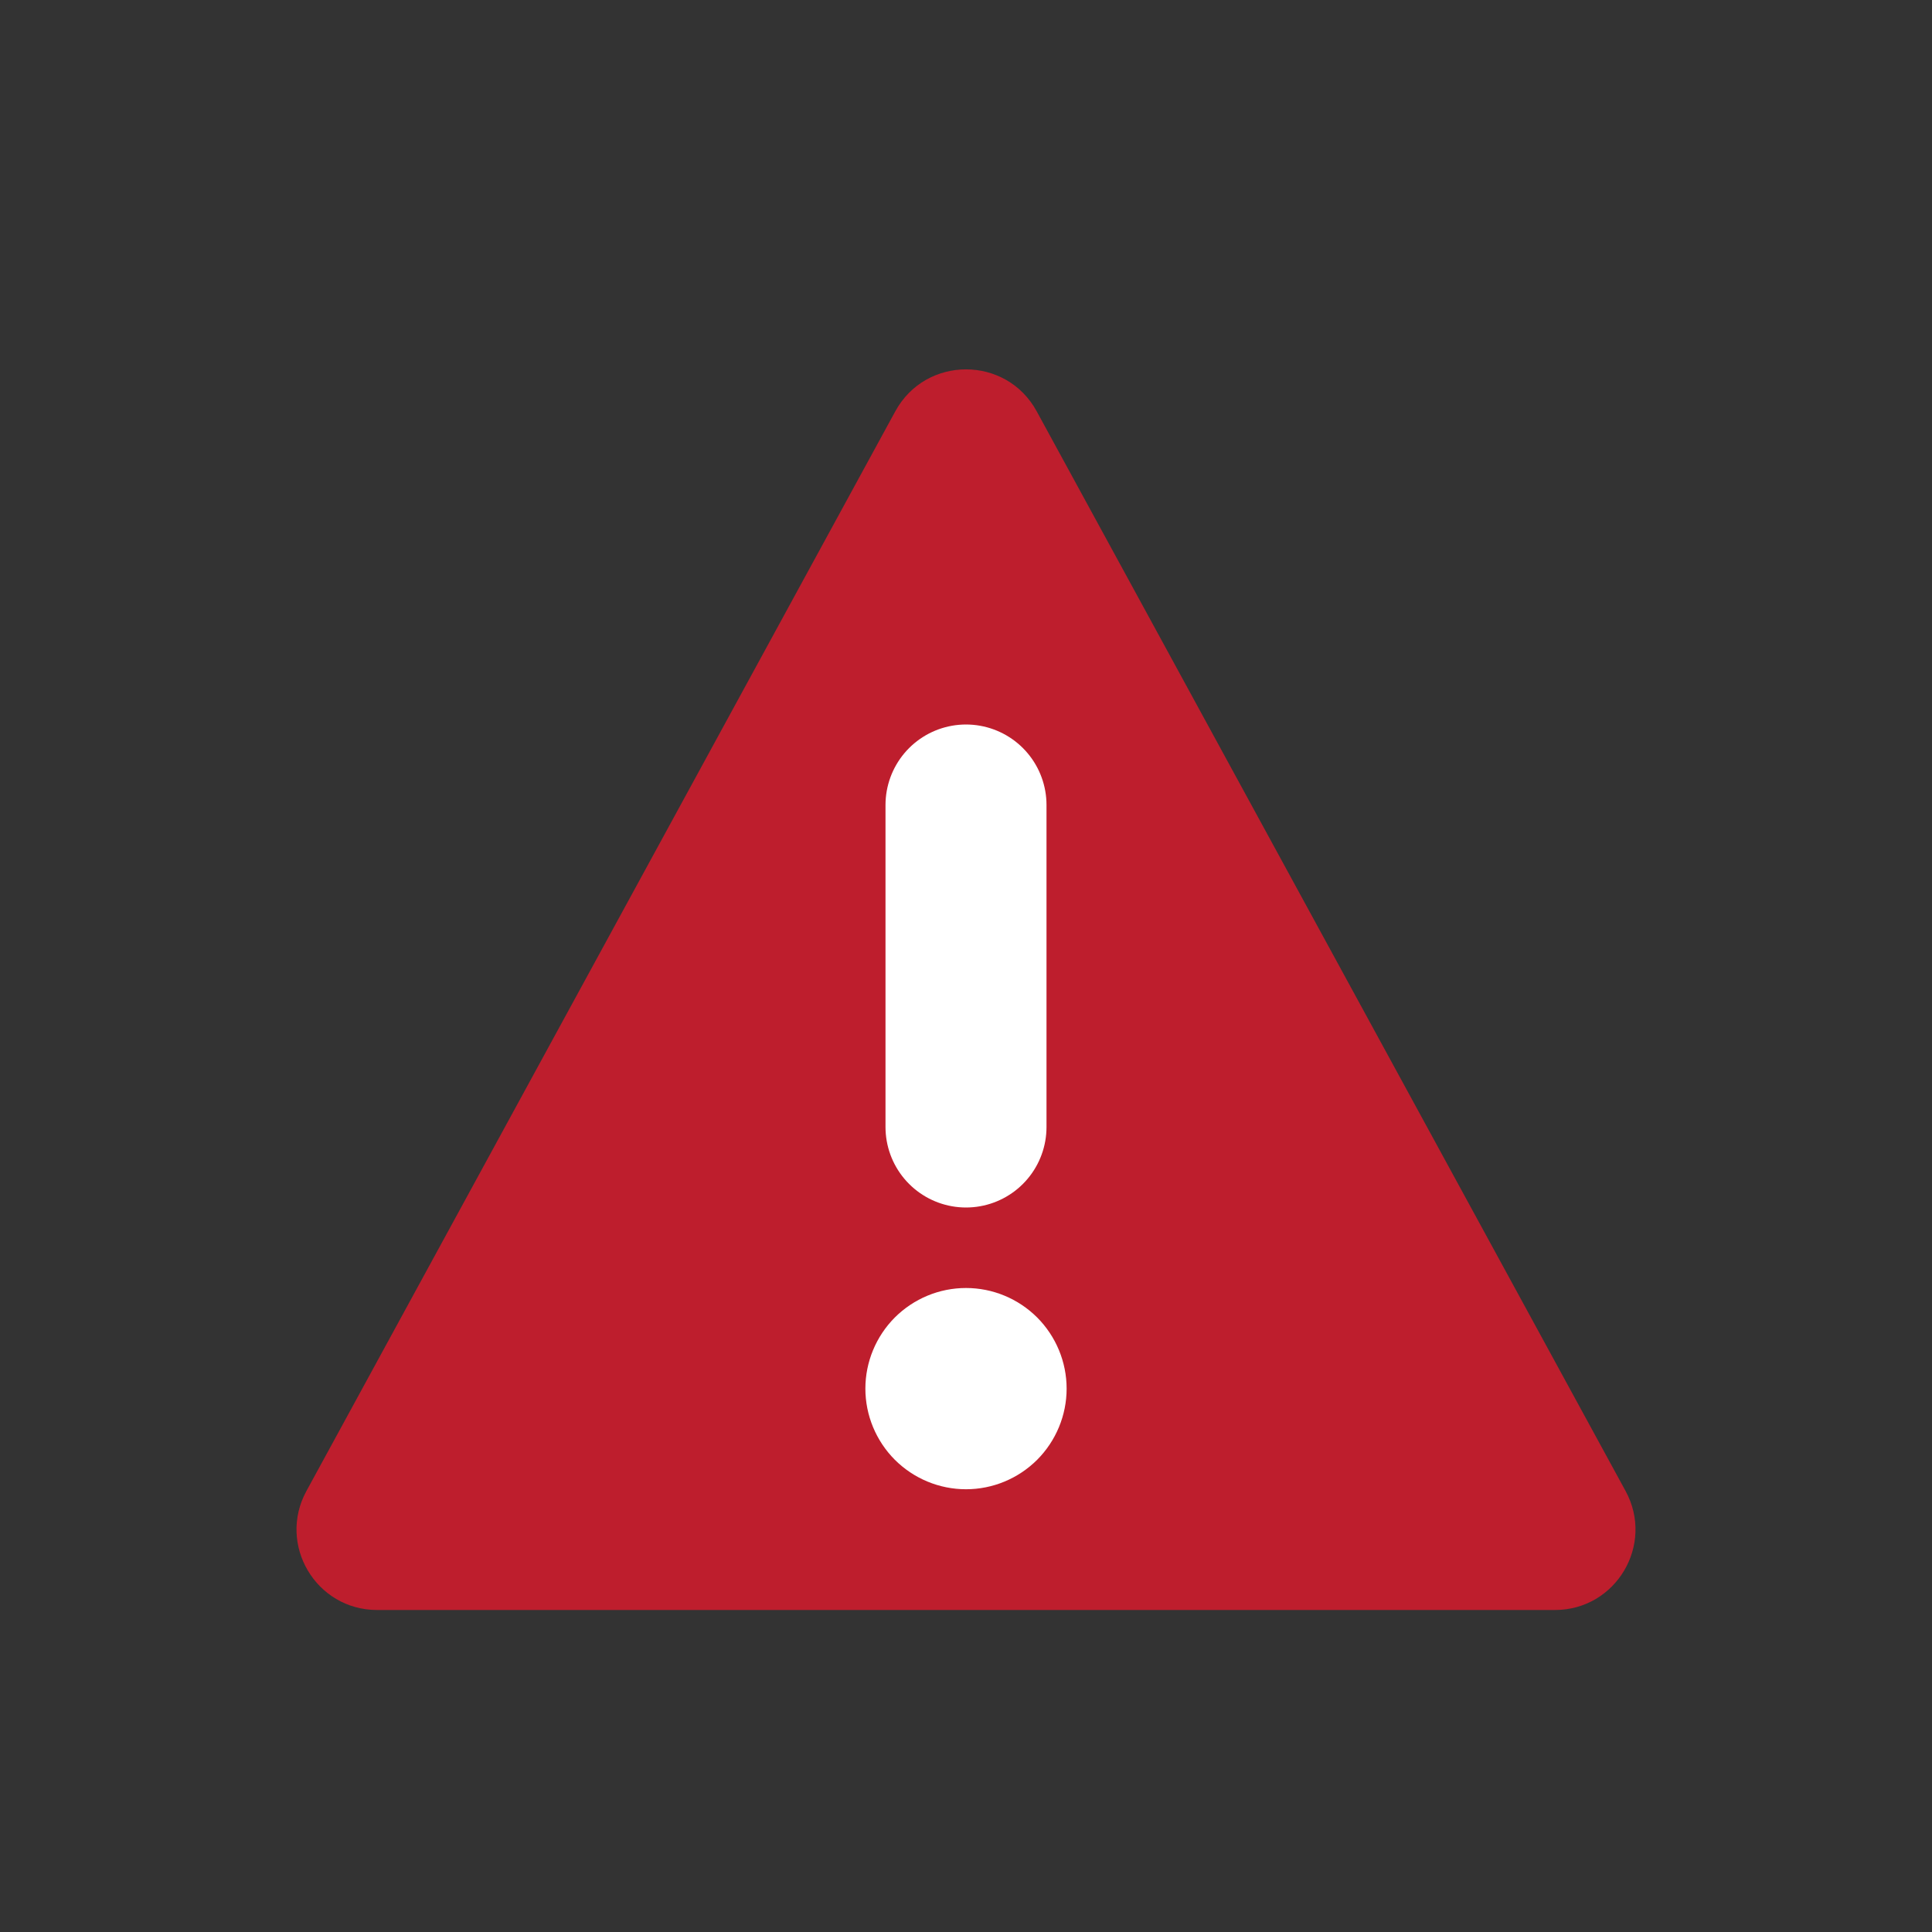
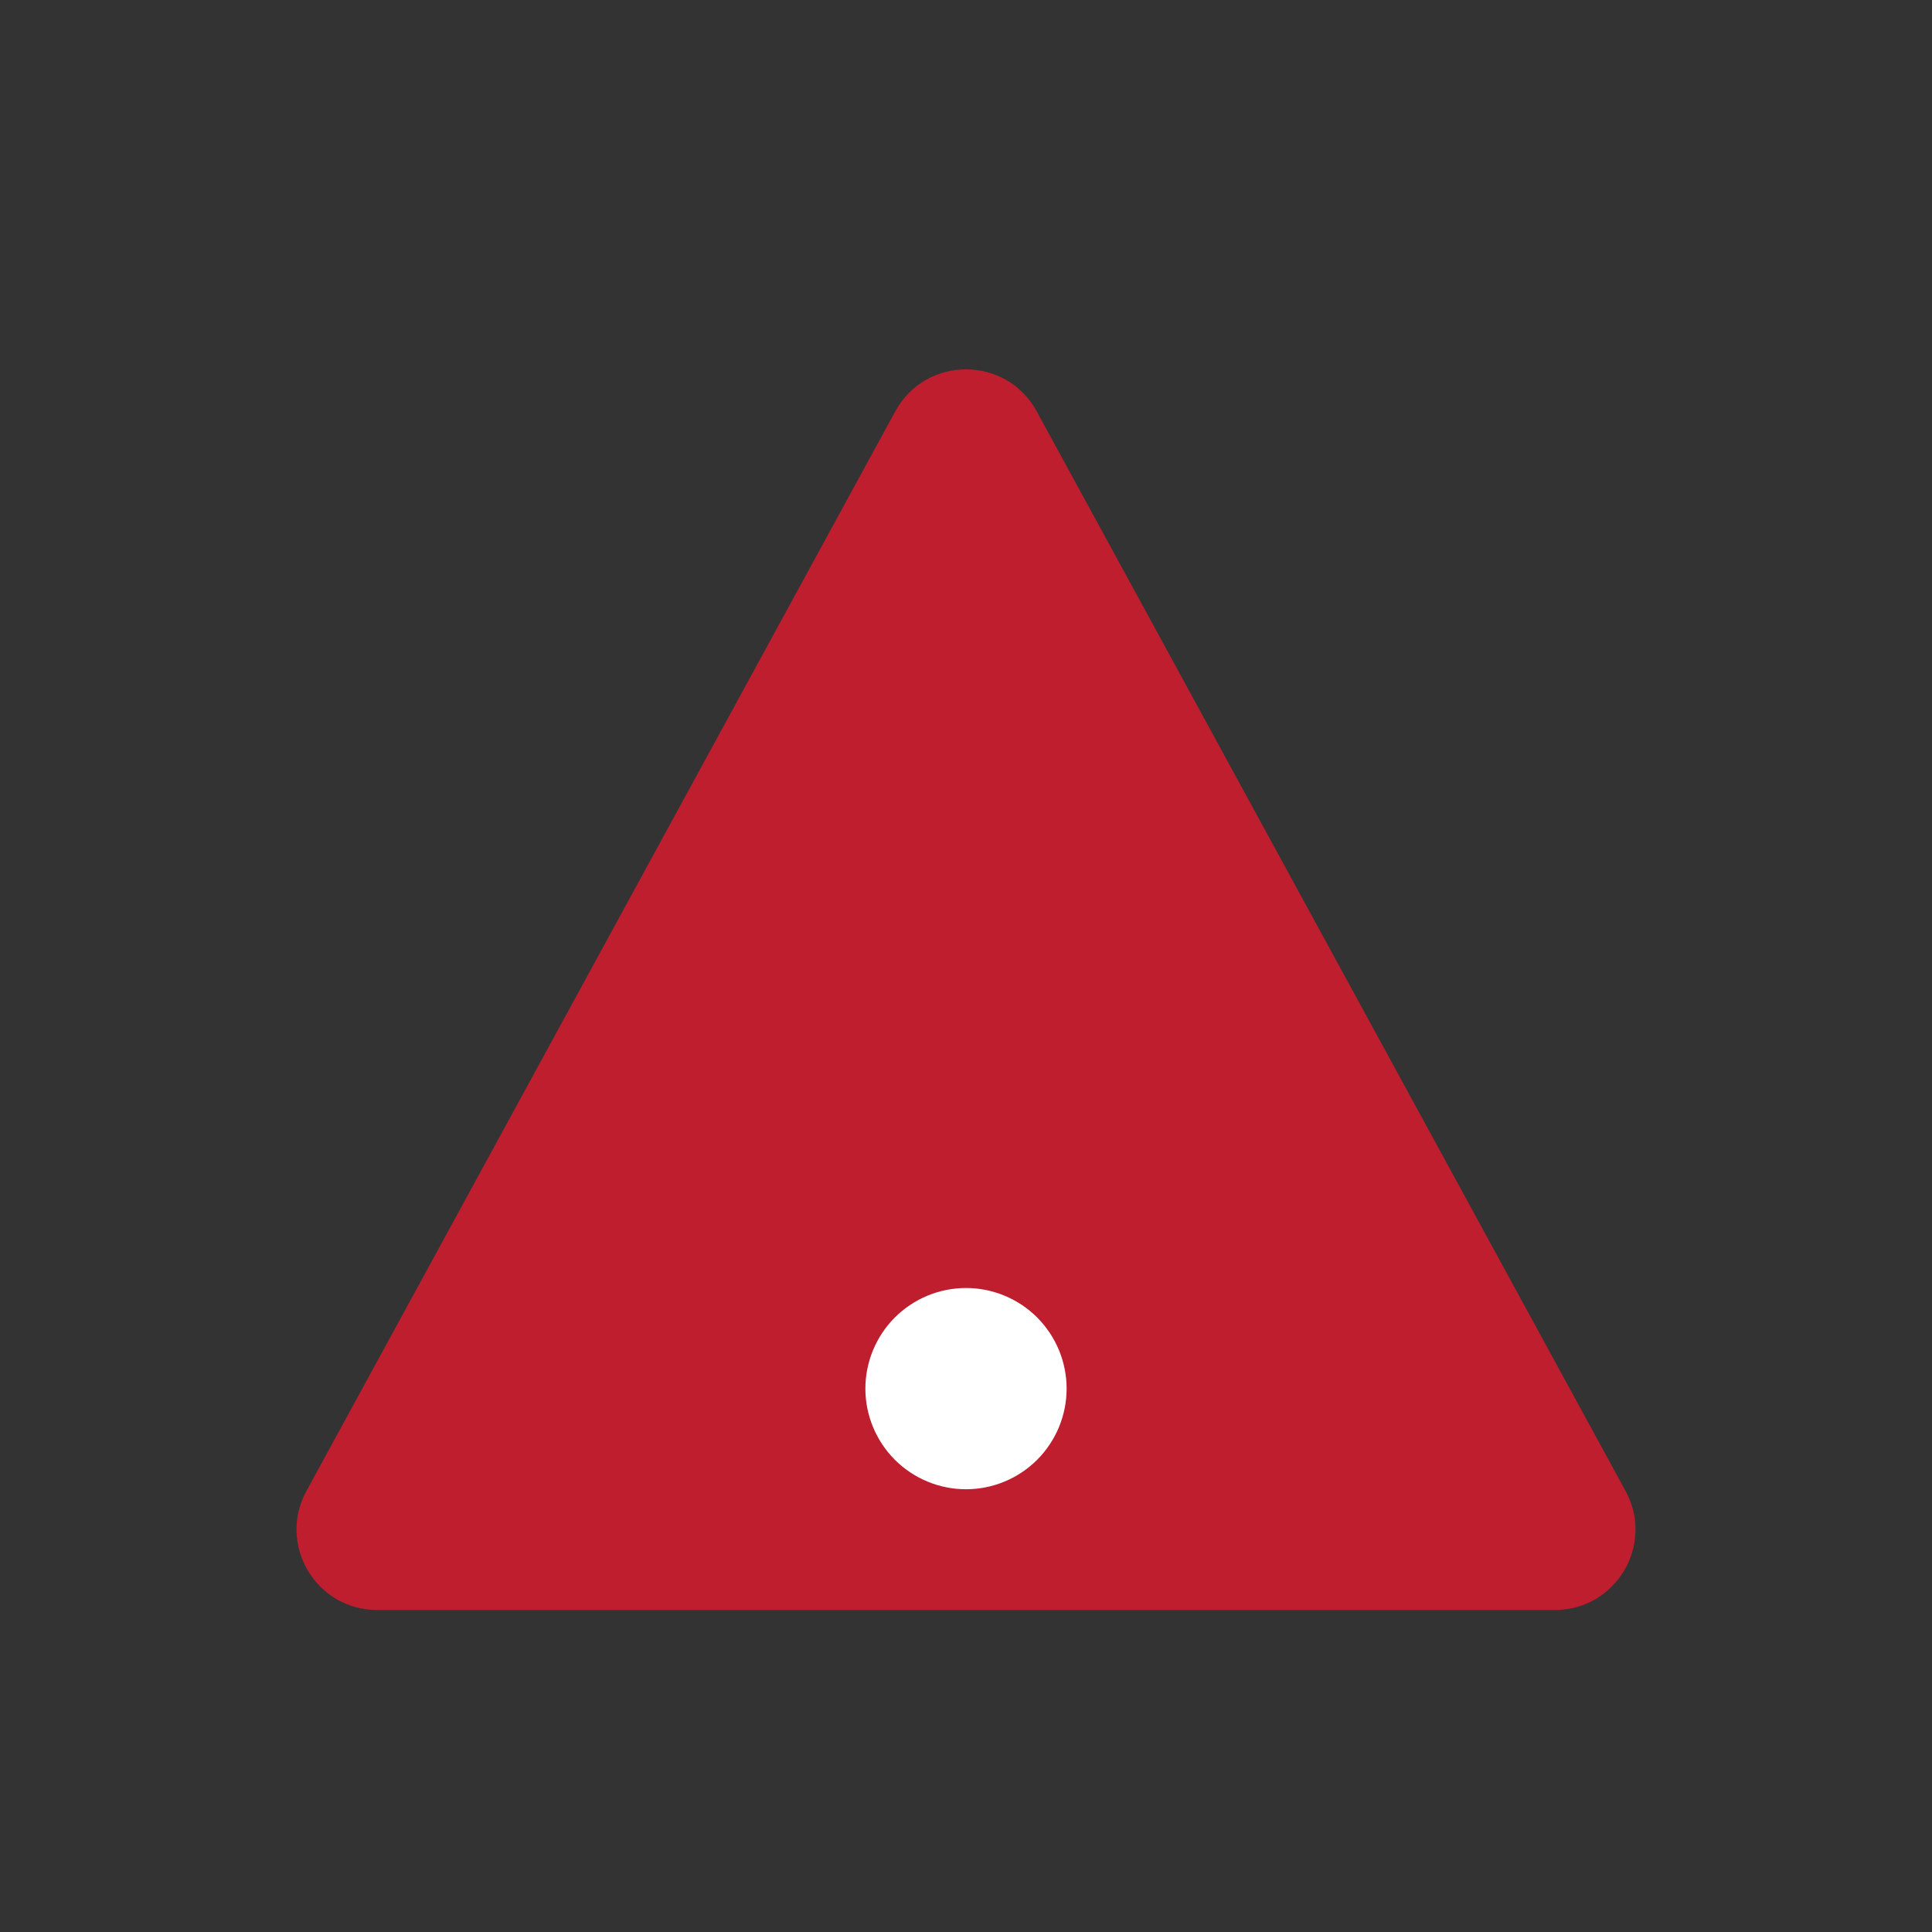
<svg xmlns="http://www.w3.org/2000/svg" width="24" height="24" viewBox="0 0 24 24" fill="none">
  <rect x="0" y="0" width="24" height="24" fill="#333333" stroke="none" />
  <path d="M11.122 5.109C11.501 4.415 12.499 4.415 12.878 5.109L20.193 18.521C20.557 19.188 20.075 20 19.316 20H4.685C3.925 20 3.443 19.188 3.807 18.521L11.122 5.109Z" fill="#BE1E2D" />
-   <path d="M12 10V14" stroke="white" stroke-width="2" stroke-linecap="round" stroke-linejoin="round" />
  <path d="M13.25 17.25C13.25 17.581 13.118 17.899 12.884 18.134C12.649 18.368 12.332 18.5 12 18.5V18.5C11.668 18.5 11.351 18.368 11.116 18.134C10.882 17.899 10.75 17.581 10.75 17.25V17.25C10.75 16.919 10.882 16.601 11.116 16.366C11.351 16.132 11.668 16 12 16V16C12.332 16 12.649 16.132 12.884 16.366C13.118 16.601 13.25 16.919 13.25 17.25V17.25Z" fill="white" />
</svg>